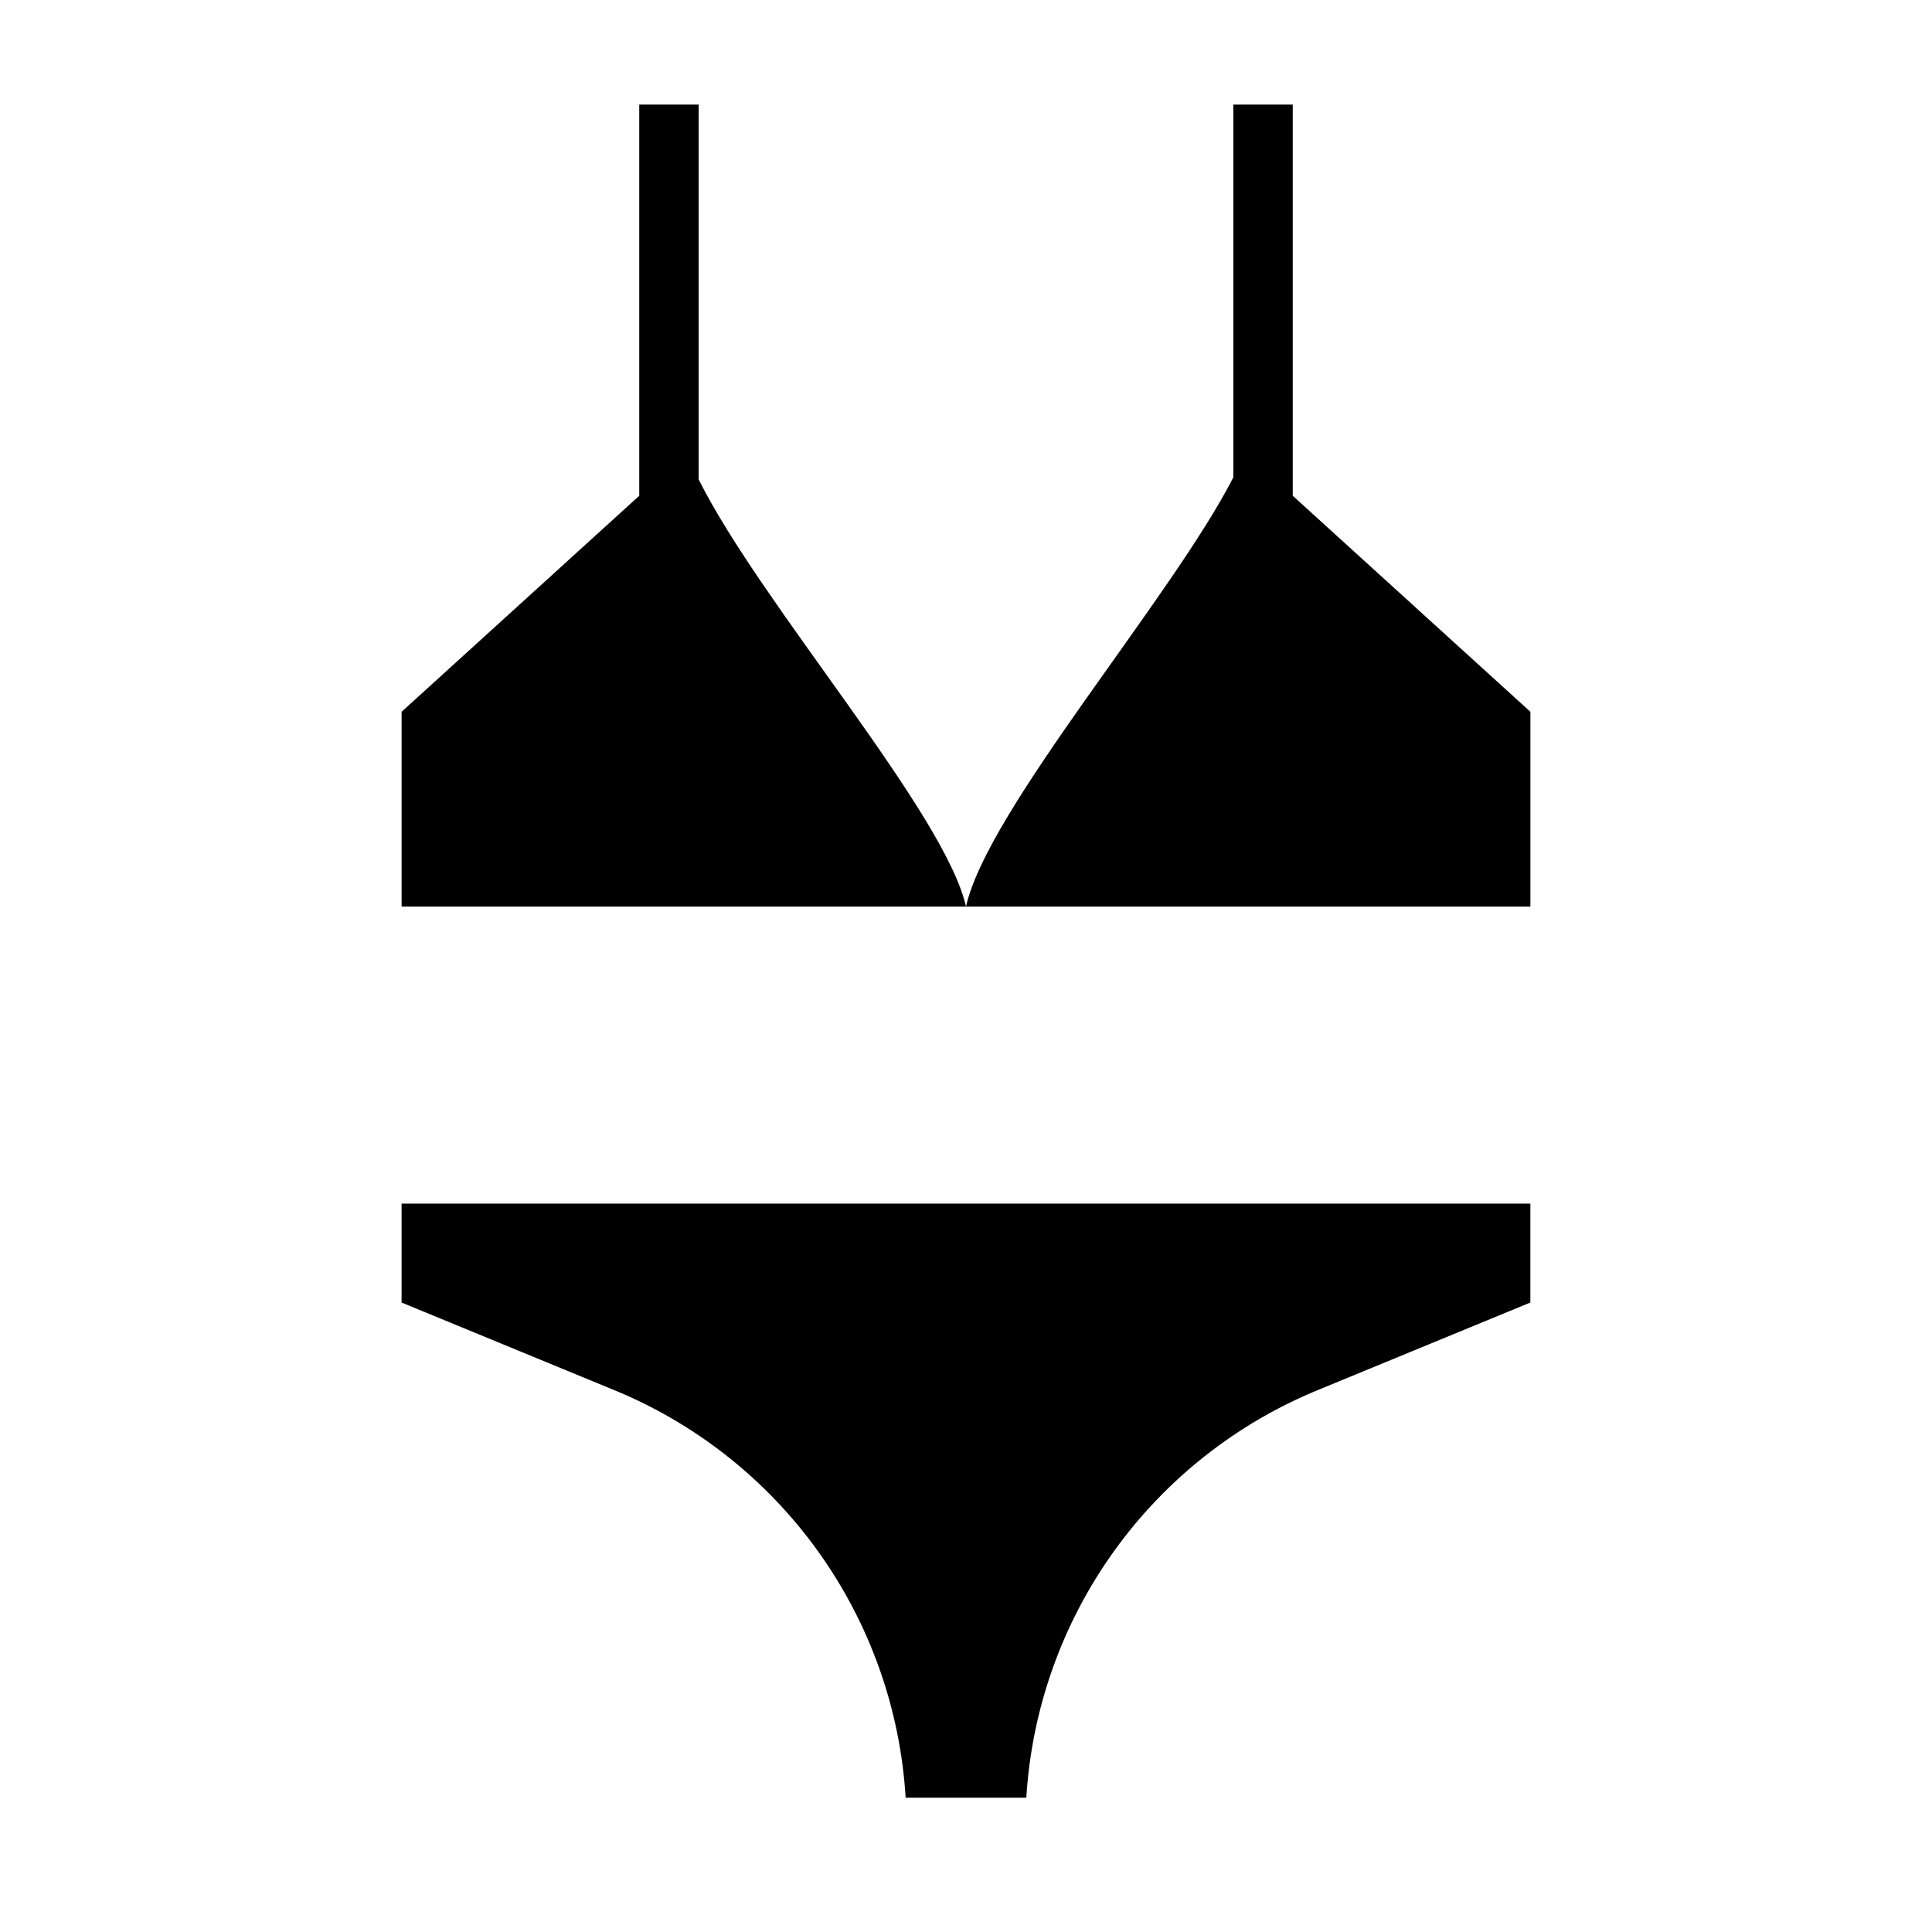
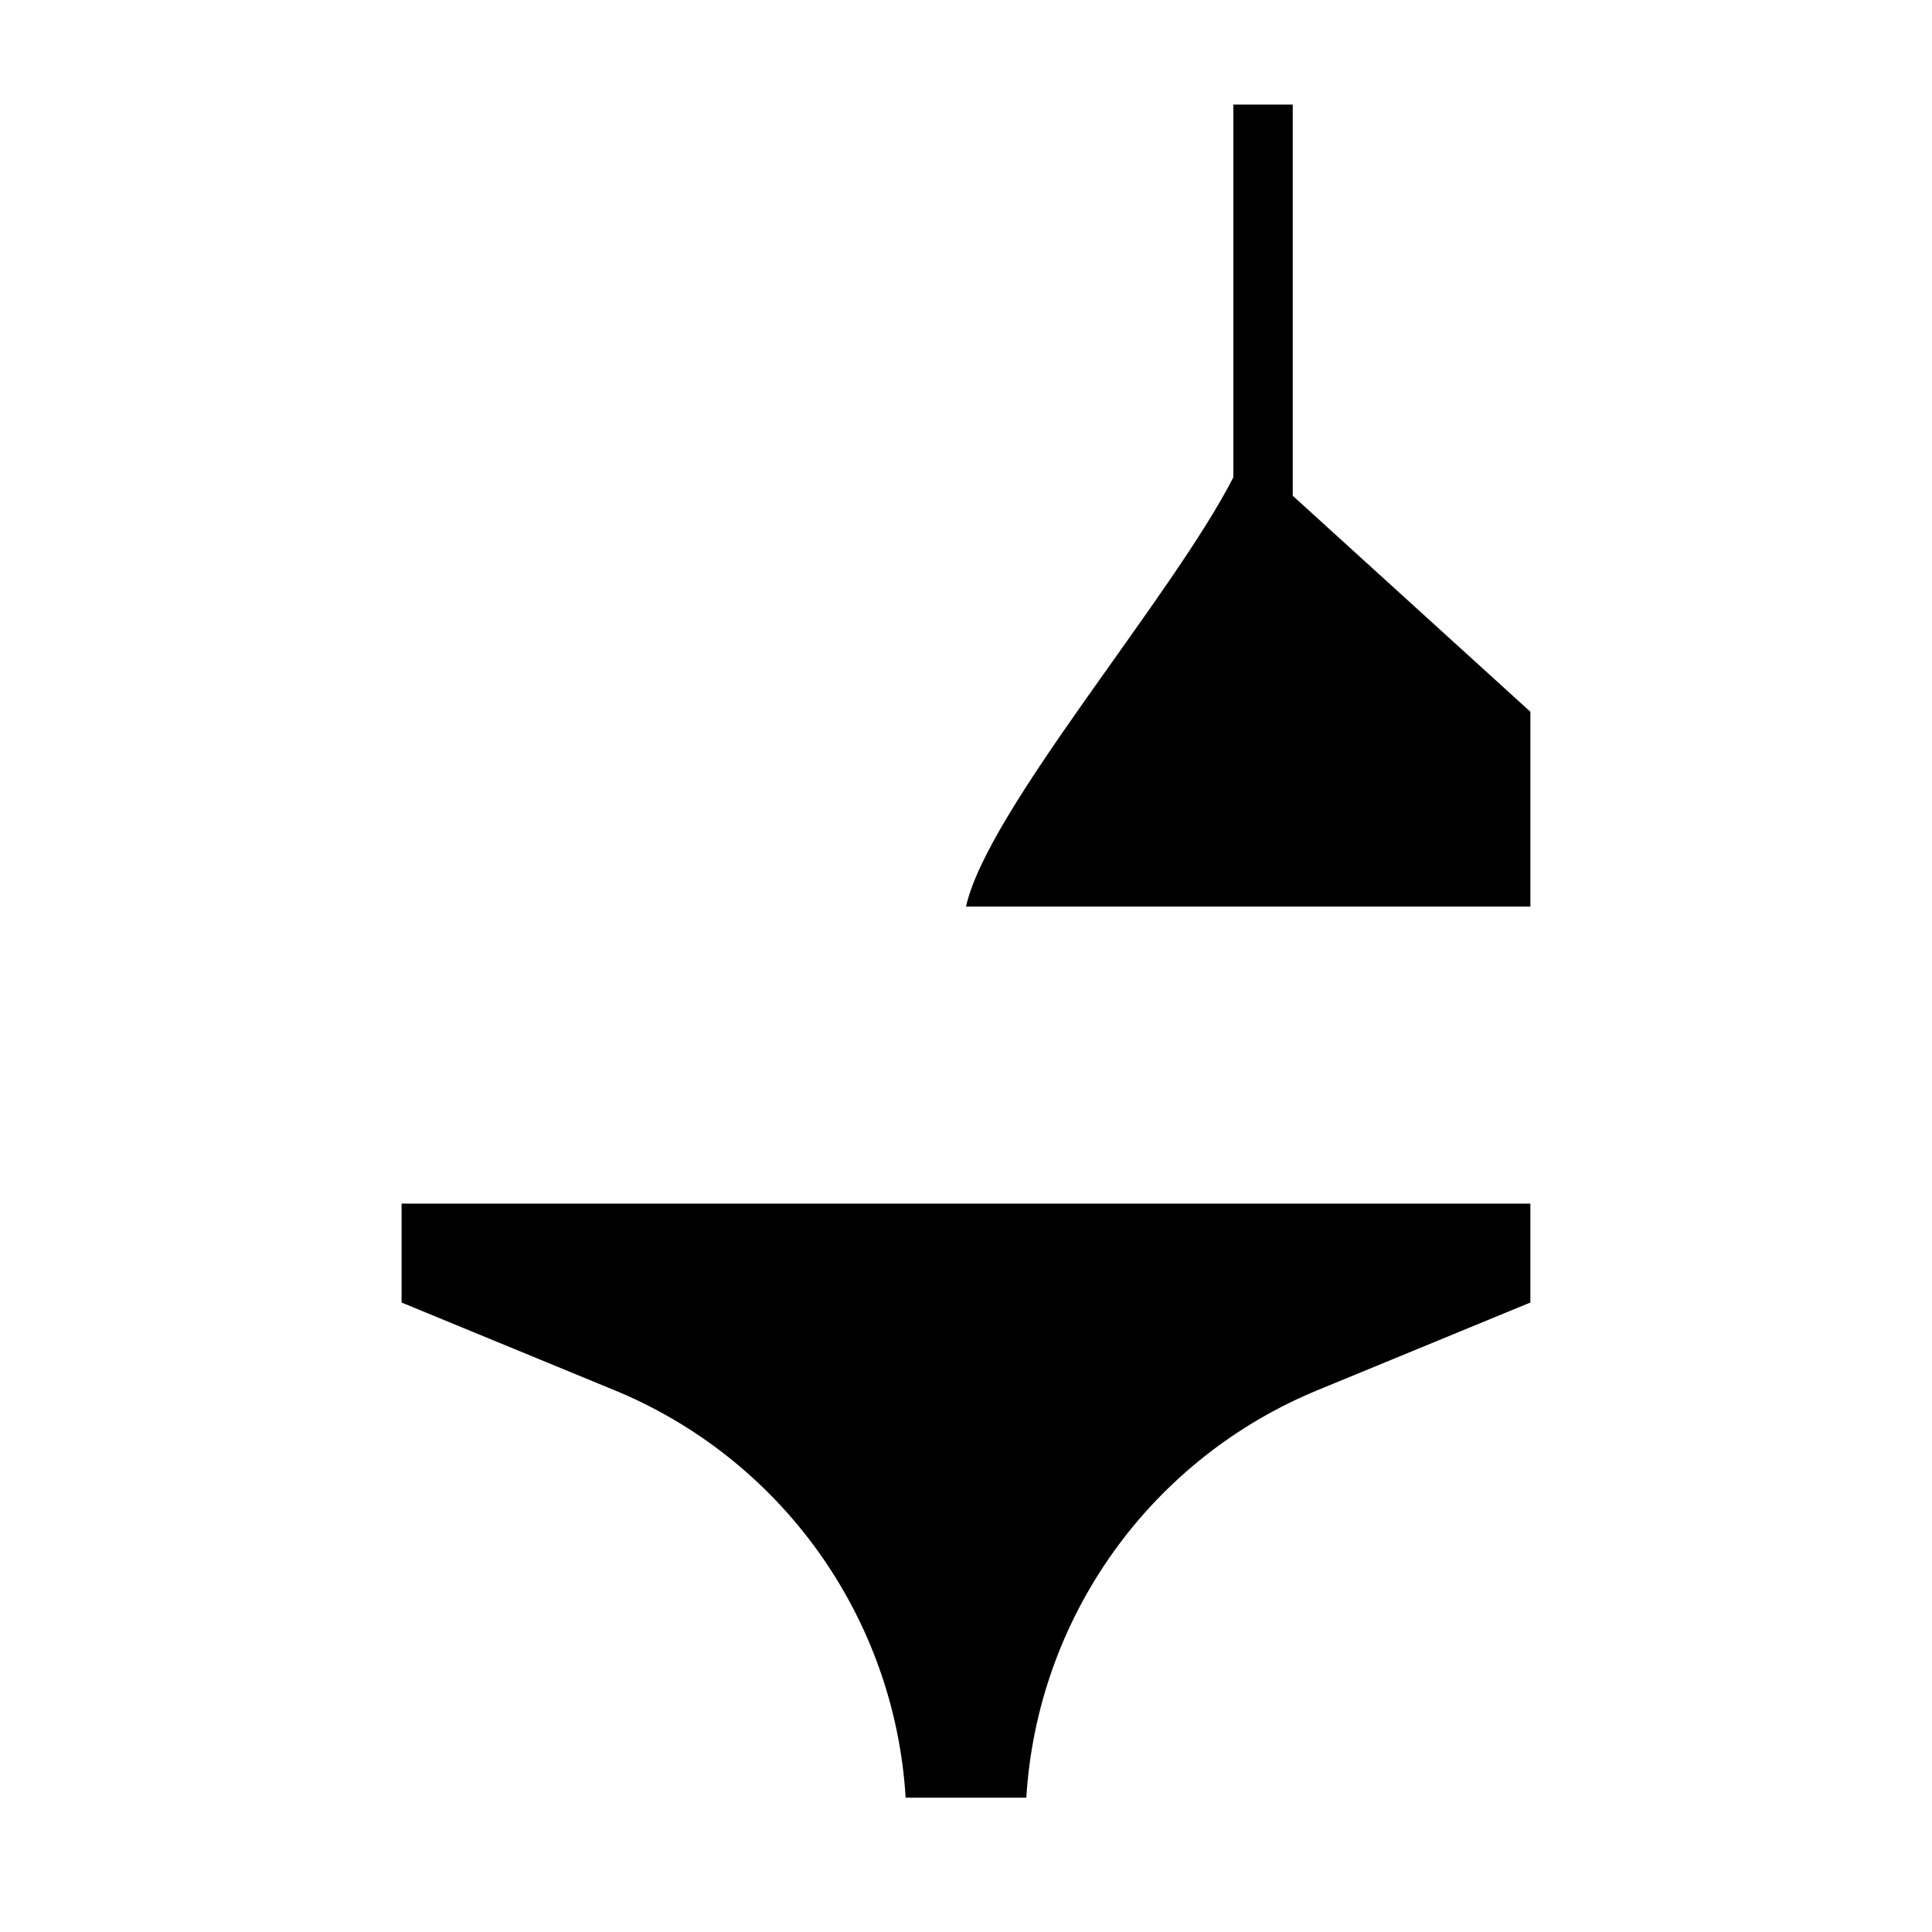
<svg xmlns="http://www.w3.org/2000/svg" fill="#000000" width="800px" height="800px" version="1.1" viewBox="144 144 512 512">
  <g>
    <path d="m384.01 620.41h31.977c1.426-23.477 9.445-46.074 23.141-65.199 13.695-19.121 32.512-33.992 54.277-42.898l56.16-23.129v-26.211h-299.14v26.215l56.16 23.129v-0.004c21.77 8.906 40.582 23.777 54.277 42.898 13.695 19.125 21.719 41.723 23.145 65.199z" />
    <path d="m486.59 275.38v-103.67h-15.742v98.785c-16.289 31.891-65.18 88.129-70.848 113.76h149.57v-51.625z" />
-     <path d="m329.15 171.71h-15.742v103.67l-62.977 57.246v51.625h149.57c-5.684-25.039-54.215-79.926-70.848-113.19z" />
  </g>
</svg>